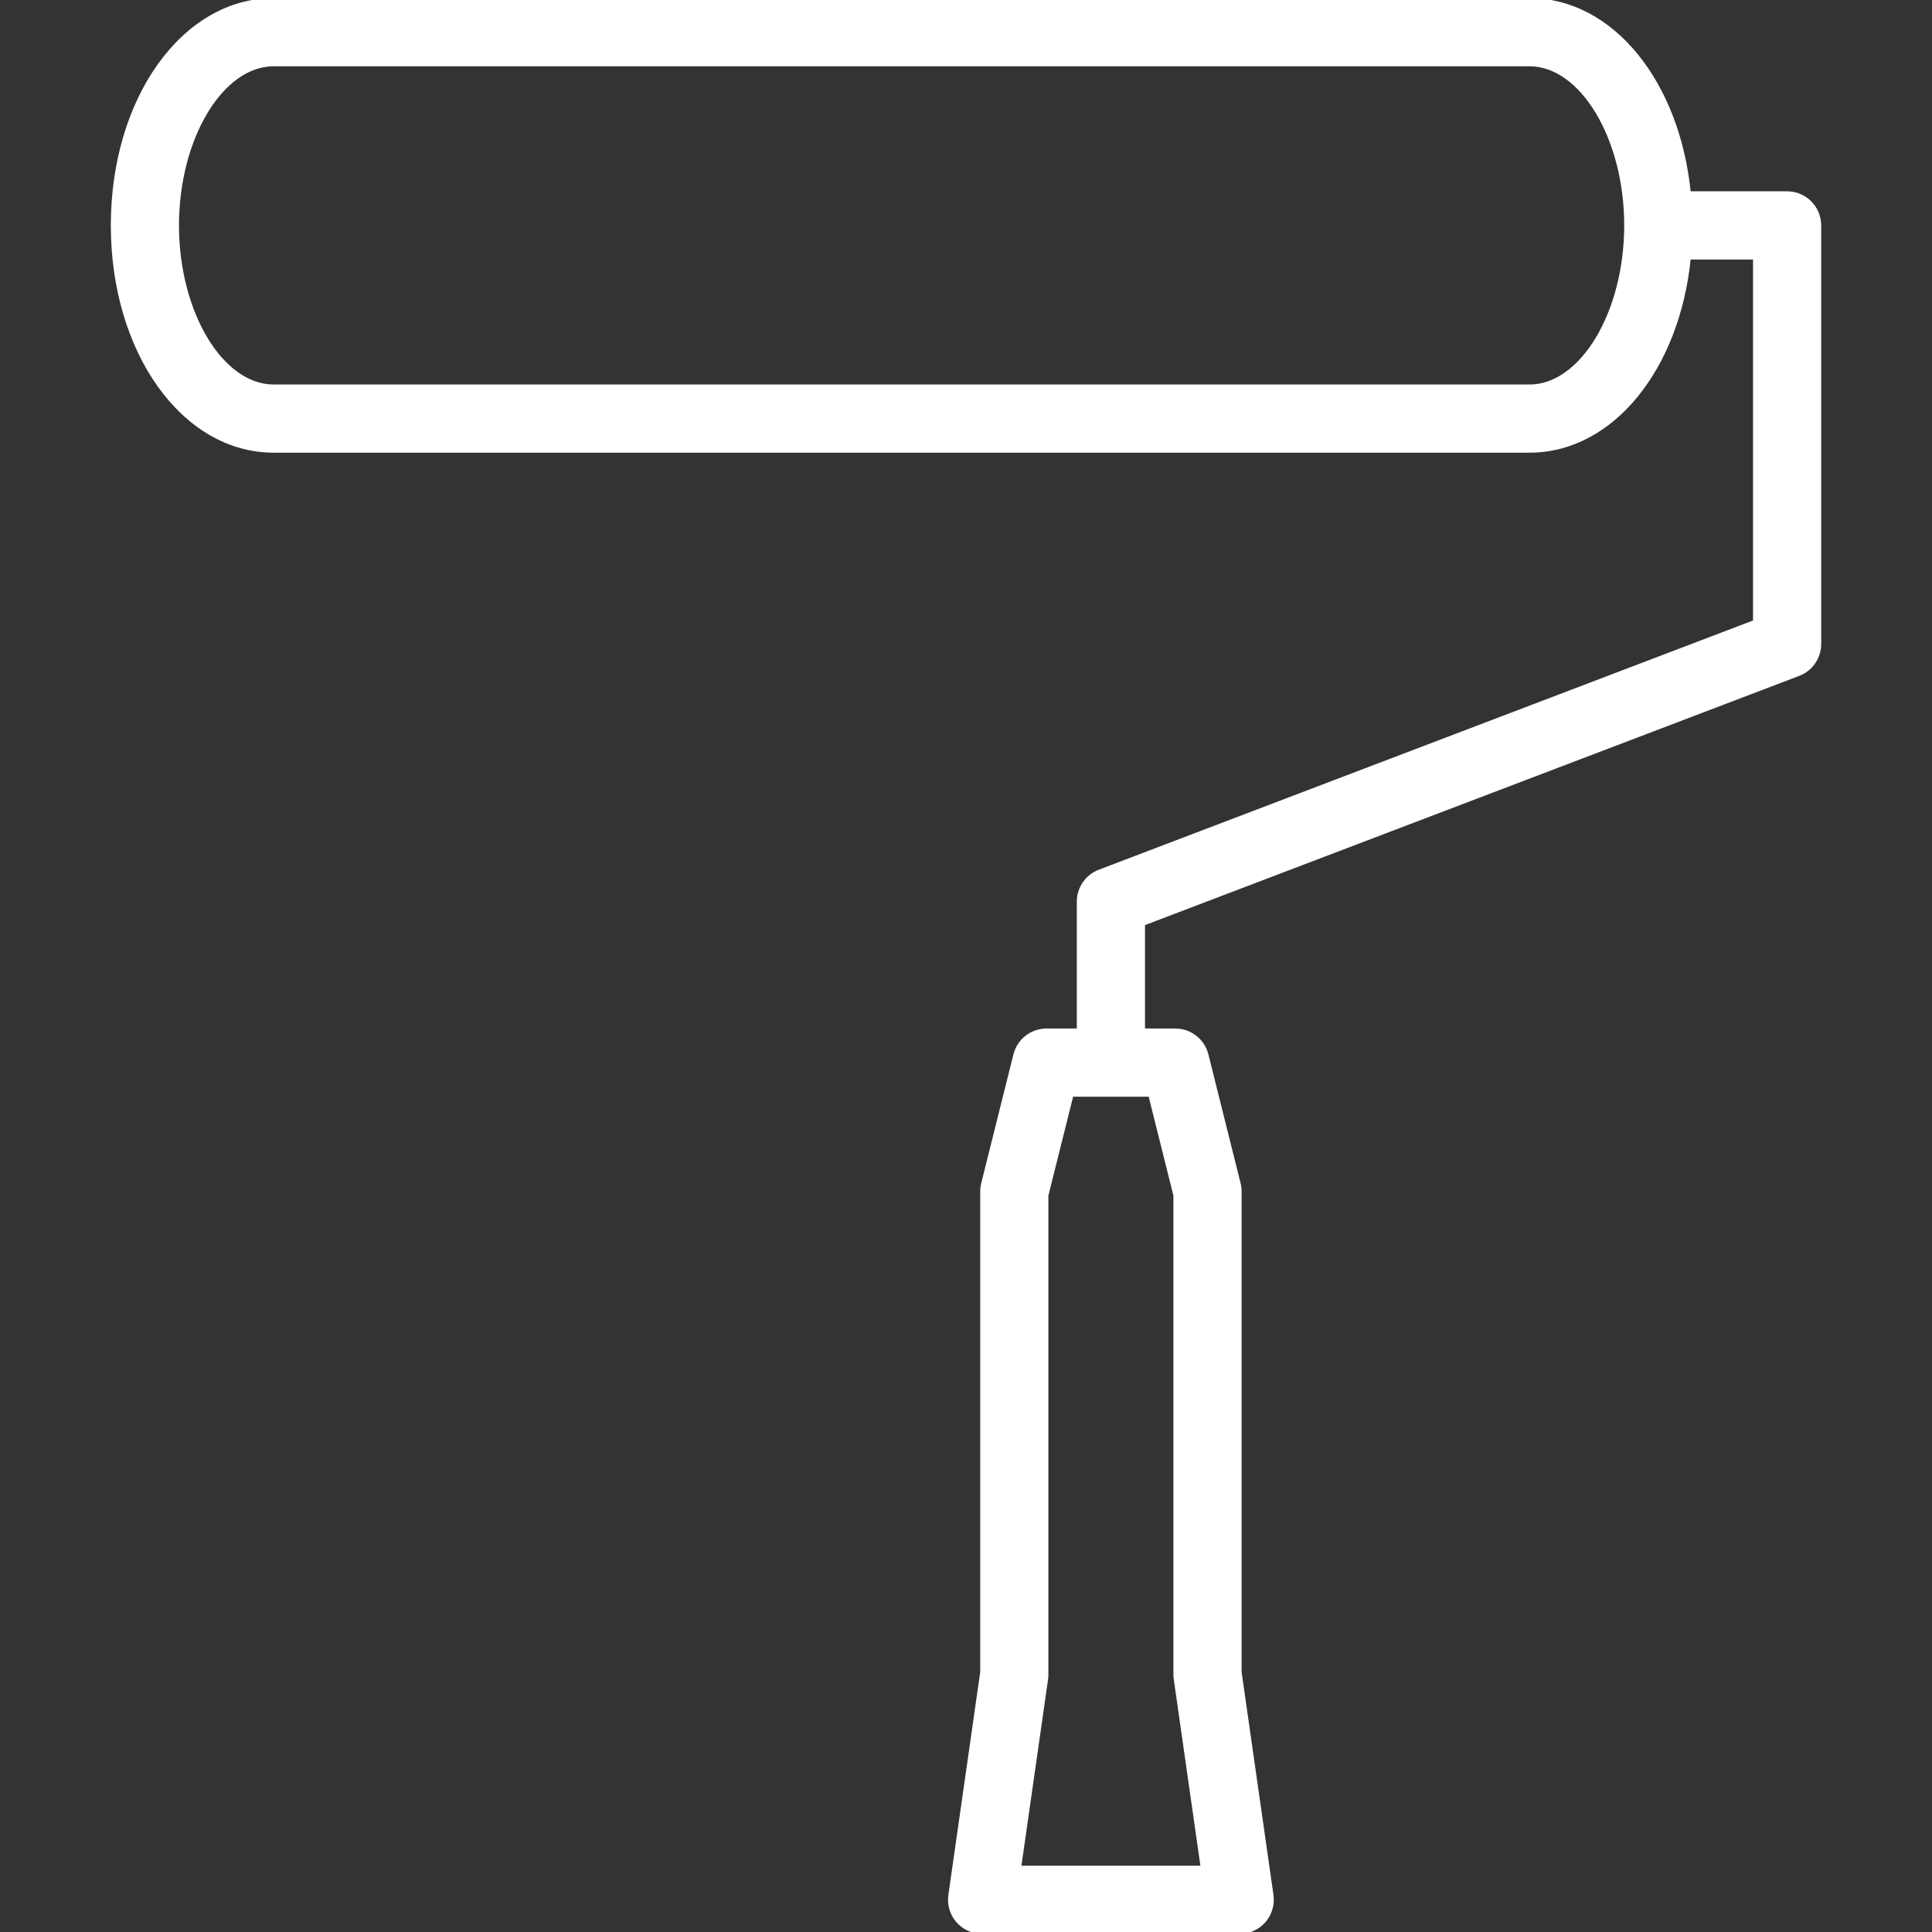
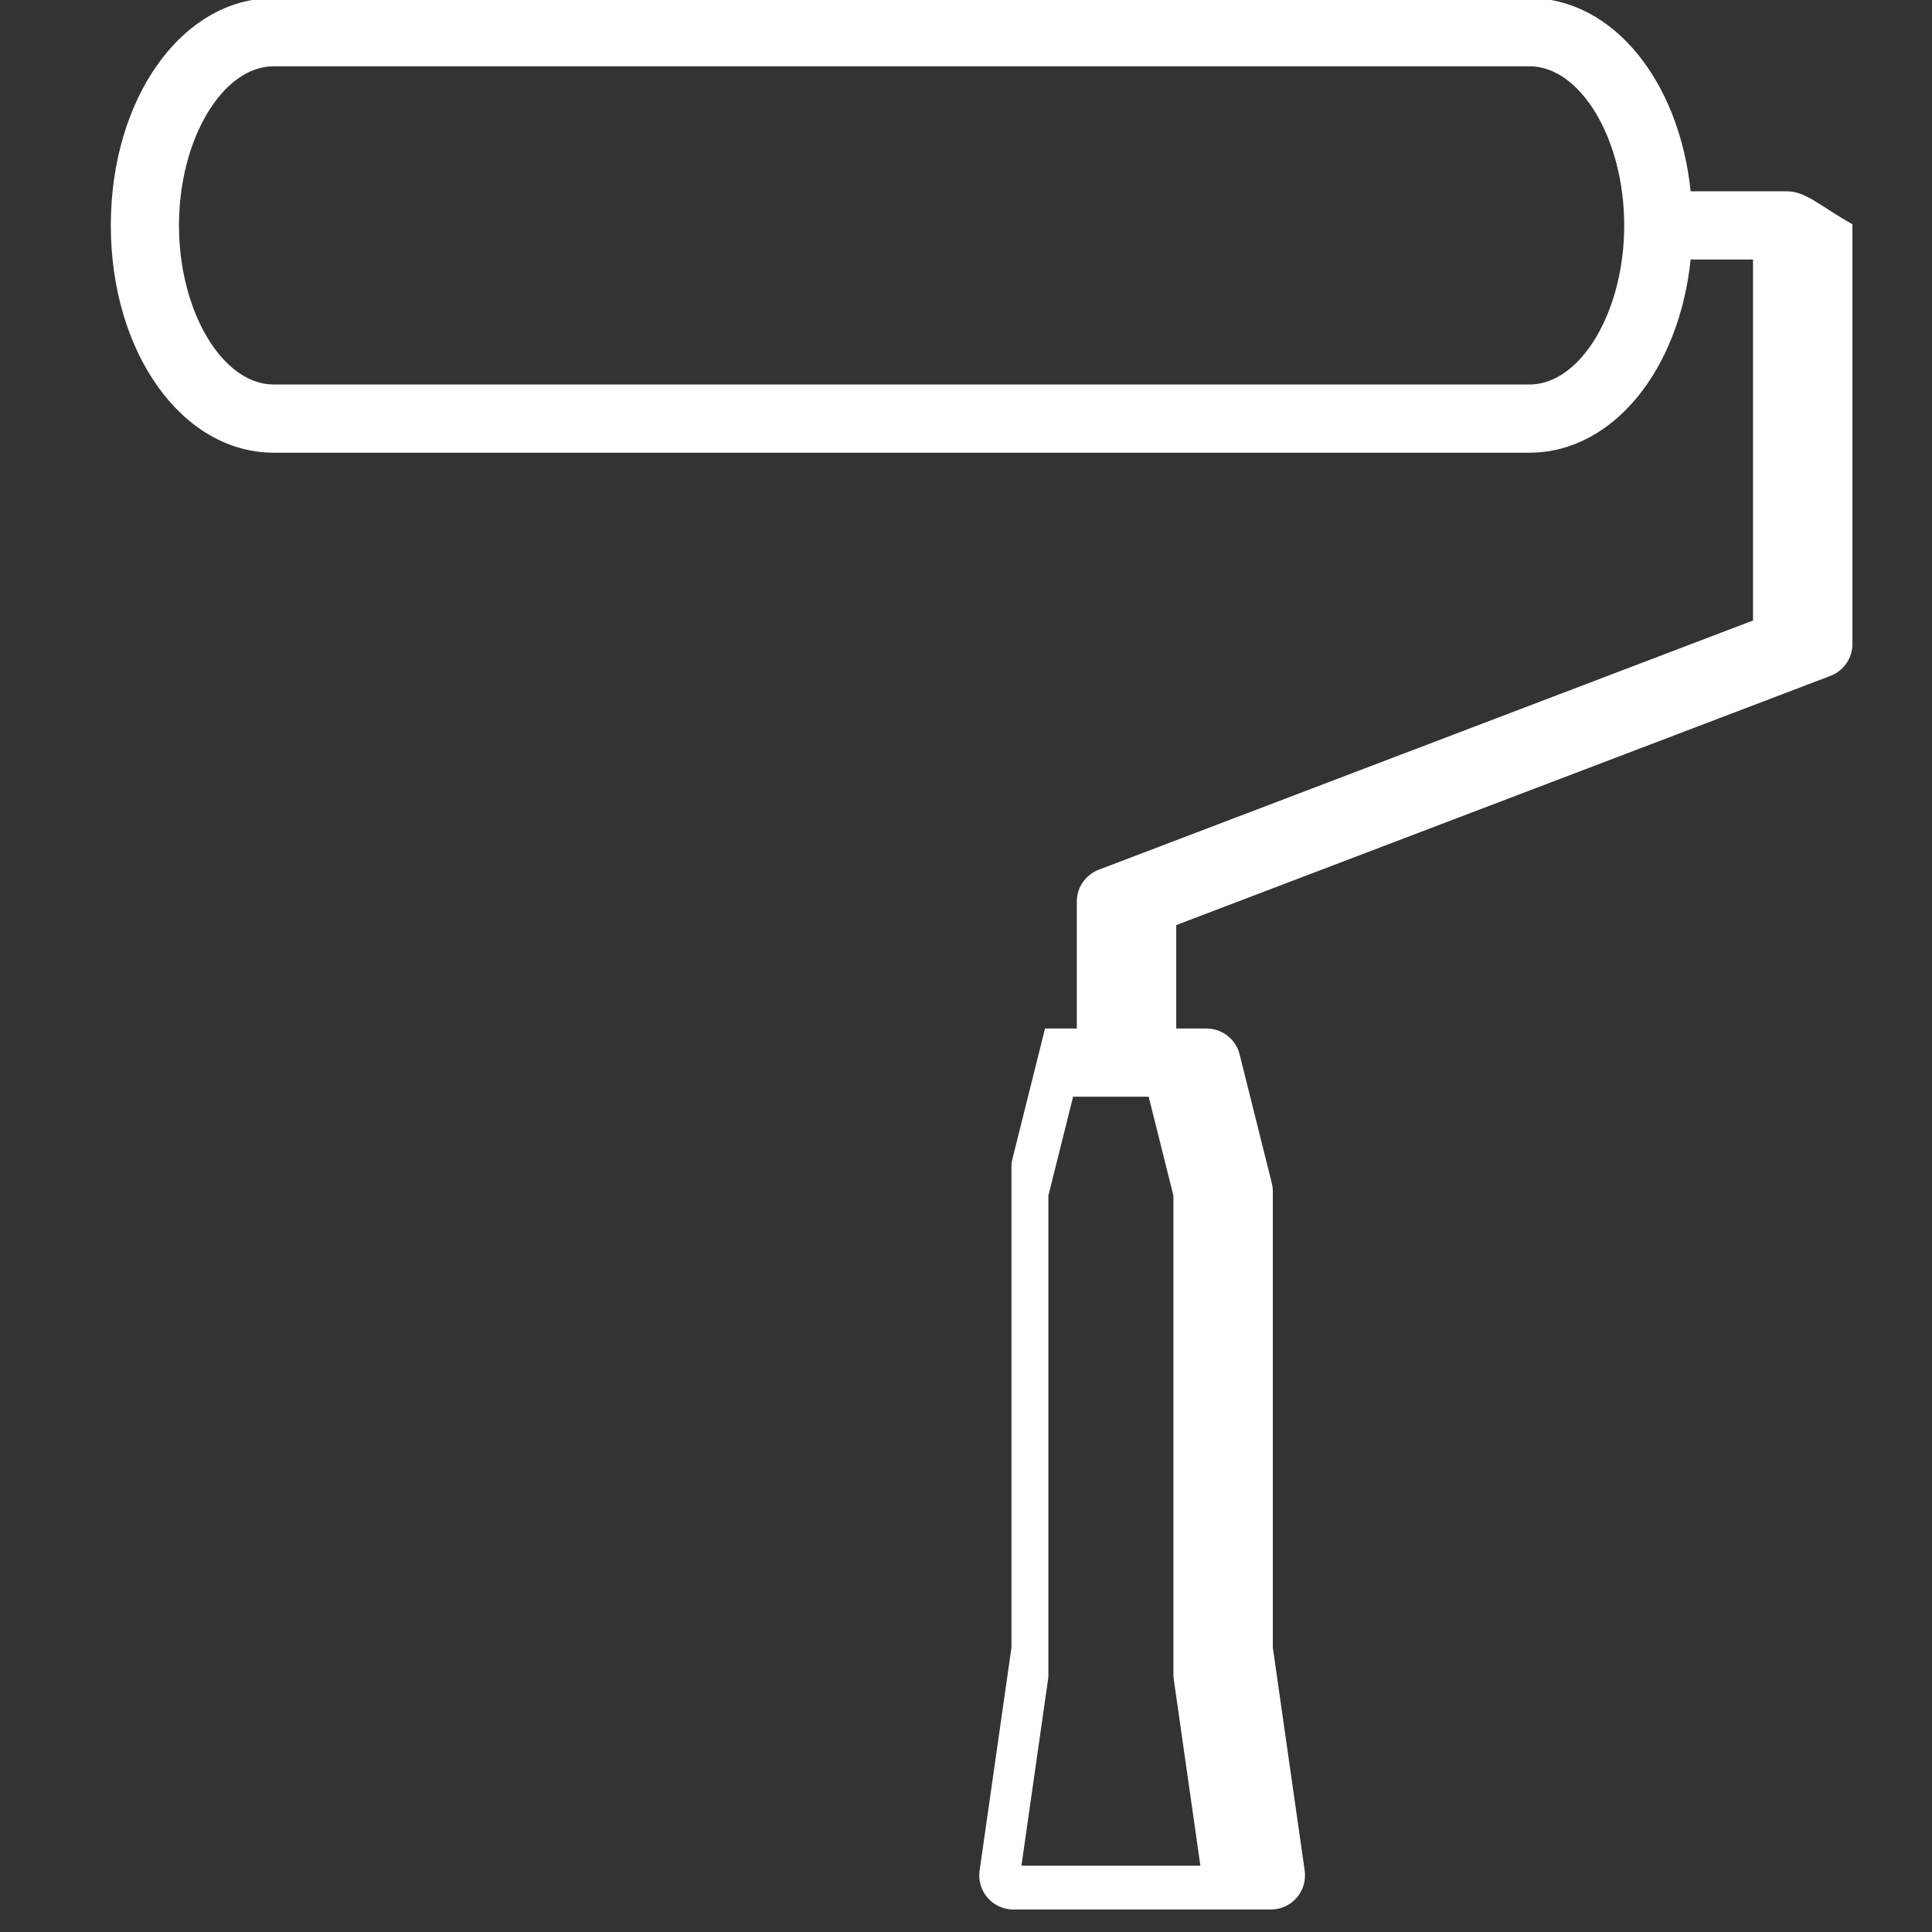
<svg xmlns="http://www.w3.org/2000/svg" fill="#ffffff" height="800px" width="800px" version="1.1" id="Layer_1" viewBox="0 0 512 512" xml:space="preserve" stroke="#ffffff">
  <rect x="0" y="0" width="512" height="512" fill="#333333" stroke="none" />
  <g id="SVGRepo_bgCarrier" stroke-width="0" />
  <g id="SVGRepo_tracerCarrier" stroke-linecap="round" stroke-linejoin="round" />
  <g id="SVGRepo_iconCarrier">
    <g>
      <g>
-         <path d="M473.6,51.2h-26.018C444.706,21.888,427.187,0,405.333,0h-332.8C48.606,0,29.867,26.24,29.867,59.733 s18.739,59.733,42.667,59.733h332.8c21.854,0,39.373-21.888,42.249-51.2h17.485v96.521l-173.705,66.167 c-3.311,1.263-5.495,4.437-5.495,7.979v34.133h-8.533c-3.917,0-7.322,2.671-8.277,6.46l-8.533,34.133 c-0.171,0.683-0.256,1.374-0.256,2.074v127.394l-8.448,59.136c-0.35,2.449,0.384,4.932,1.997,6.801 c1.63,1.86,3.977,2.935,6.451,2.935h68.267c2.475,0,4.821-1.075,6.451-2.944c1.613-1.869,2.347-4.352,1.997-6.801l-8.448-59.127 V315.733c0-0.7-0.085-1.391-0.256-2.074l-8.533-34.133c-0.956-3.789-4.361-6.46-8.277-6.46h-8.533v-28.254l173.705-66.167 c3.311-1.263,5.495-4.437,5.495-7.979V59.733C482.133,55.023,478.319,51.2,473.6,51.2z M405.333,102.4h-332.8 c-13.875,0-25.6-19.541-25.6-42.667c0-23.125,11.725-42.667,25.6-42.667h332.8c13.875,0,25.6,19.541,25.6,42.667 C430.933,82.859,419.209,102.4,405.333,102.4z M304.802,290.133l6.665,26.65v126.95c0,0.401,0.026,0.811,0.085,1.212l7.142,49.988 h-48.58l7.142-49.988c0.051-0.401,0.077-0.811,0.077-1.212v-126.95l6.665-26.65H304.802z" />
+         <path d="M473.6,51.2h-26.018C444.706,21.888,427.187,0,405.333,0h-332.8C48.606,0,29.867,26.24,29.867,59.733 s18.739,59.733,42.667,59.733h332.8c21.854,0,39.373-21.888,42.249-51.2h17.485v96.521l-173.705,66.167 c-3.311,1.263-5.495,4.437-5.495,7.979v34.133h-8.533l-8.533,34.133 c-0.171,0.683-0.256,1.374-0.256,2.074v127.394l-8.448,59.136c-0.35,2.449,0.384,4.932,1.997,6.801 c1.63,1.86,3.977,2.935,6.451,2.935h68.267c2.475,0,4.821-1.075,6.451-2.944c1.613-1.869,2.347-4.352,1.997-6.801l-8.448-59.127 V315.733c0-0.7-0.085-1.391-0.256-2.074l-8.533-34.133c-0.956-3.789-4.361-6.46-8.277-6.46h-8.533v-28.254l173.705-66.167 c3.311-1.263,5.495-4.437,5.495-7.979V59.733C482.133,55.023,478.319,51.2,473.6,51.2z M405.333,102.4h-332.8 c-13.875,0-25.6-19.541-25.6-42.667c0-23.125,11.725-42.667,25.6-42.667h332.8c13.875,0,25.6,19.541,25.6,42.667 C430.933,82.859,419.209,102.4,405.333,102.4z M304.802,290.133l6.665,26.65v126.95c0,0.401,0.026,0.811,0.085,1.212l7.142,49.988 h-48.58l7.142-49.988c0.051-0.401,0.077-0.811,0.077-1.212v-126.95l6.665-26.65H304.802z" />
      </g>
    </g>
  </g>
</svg>